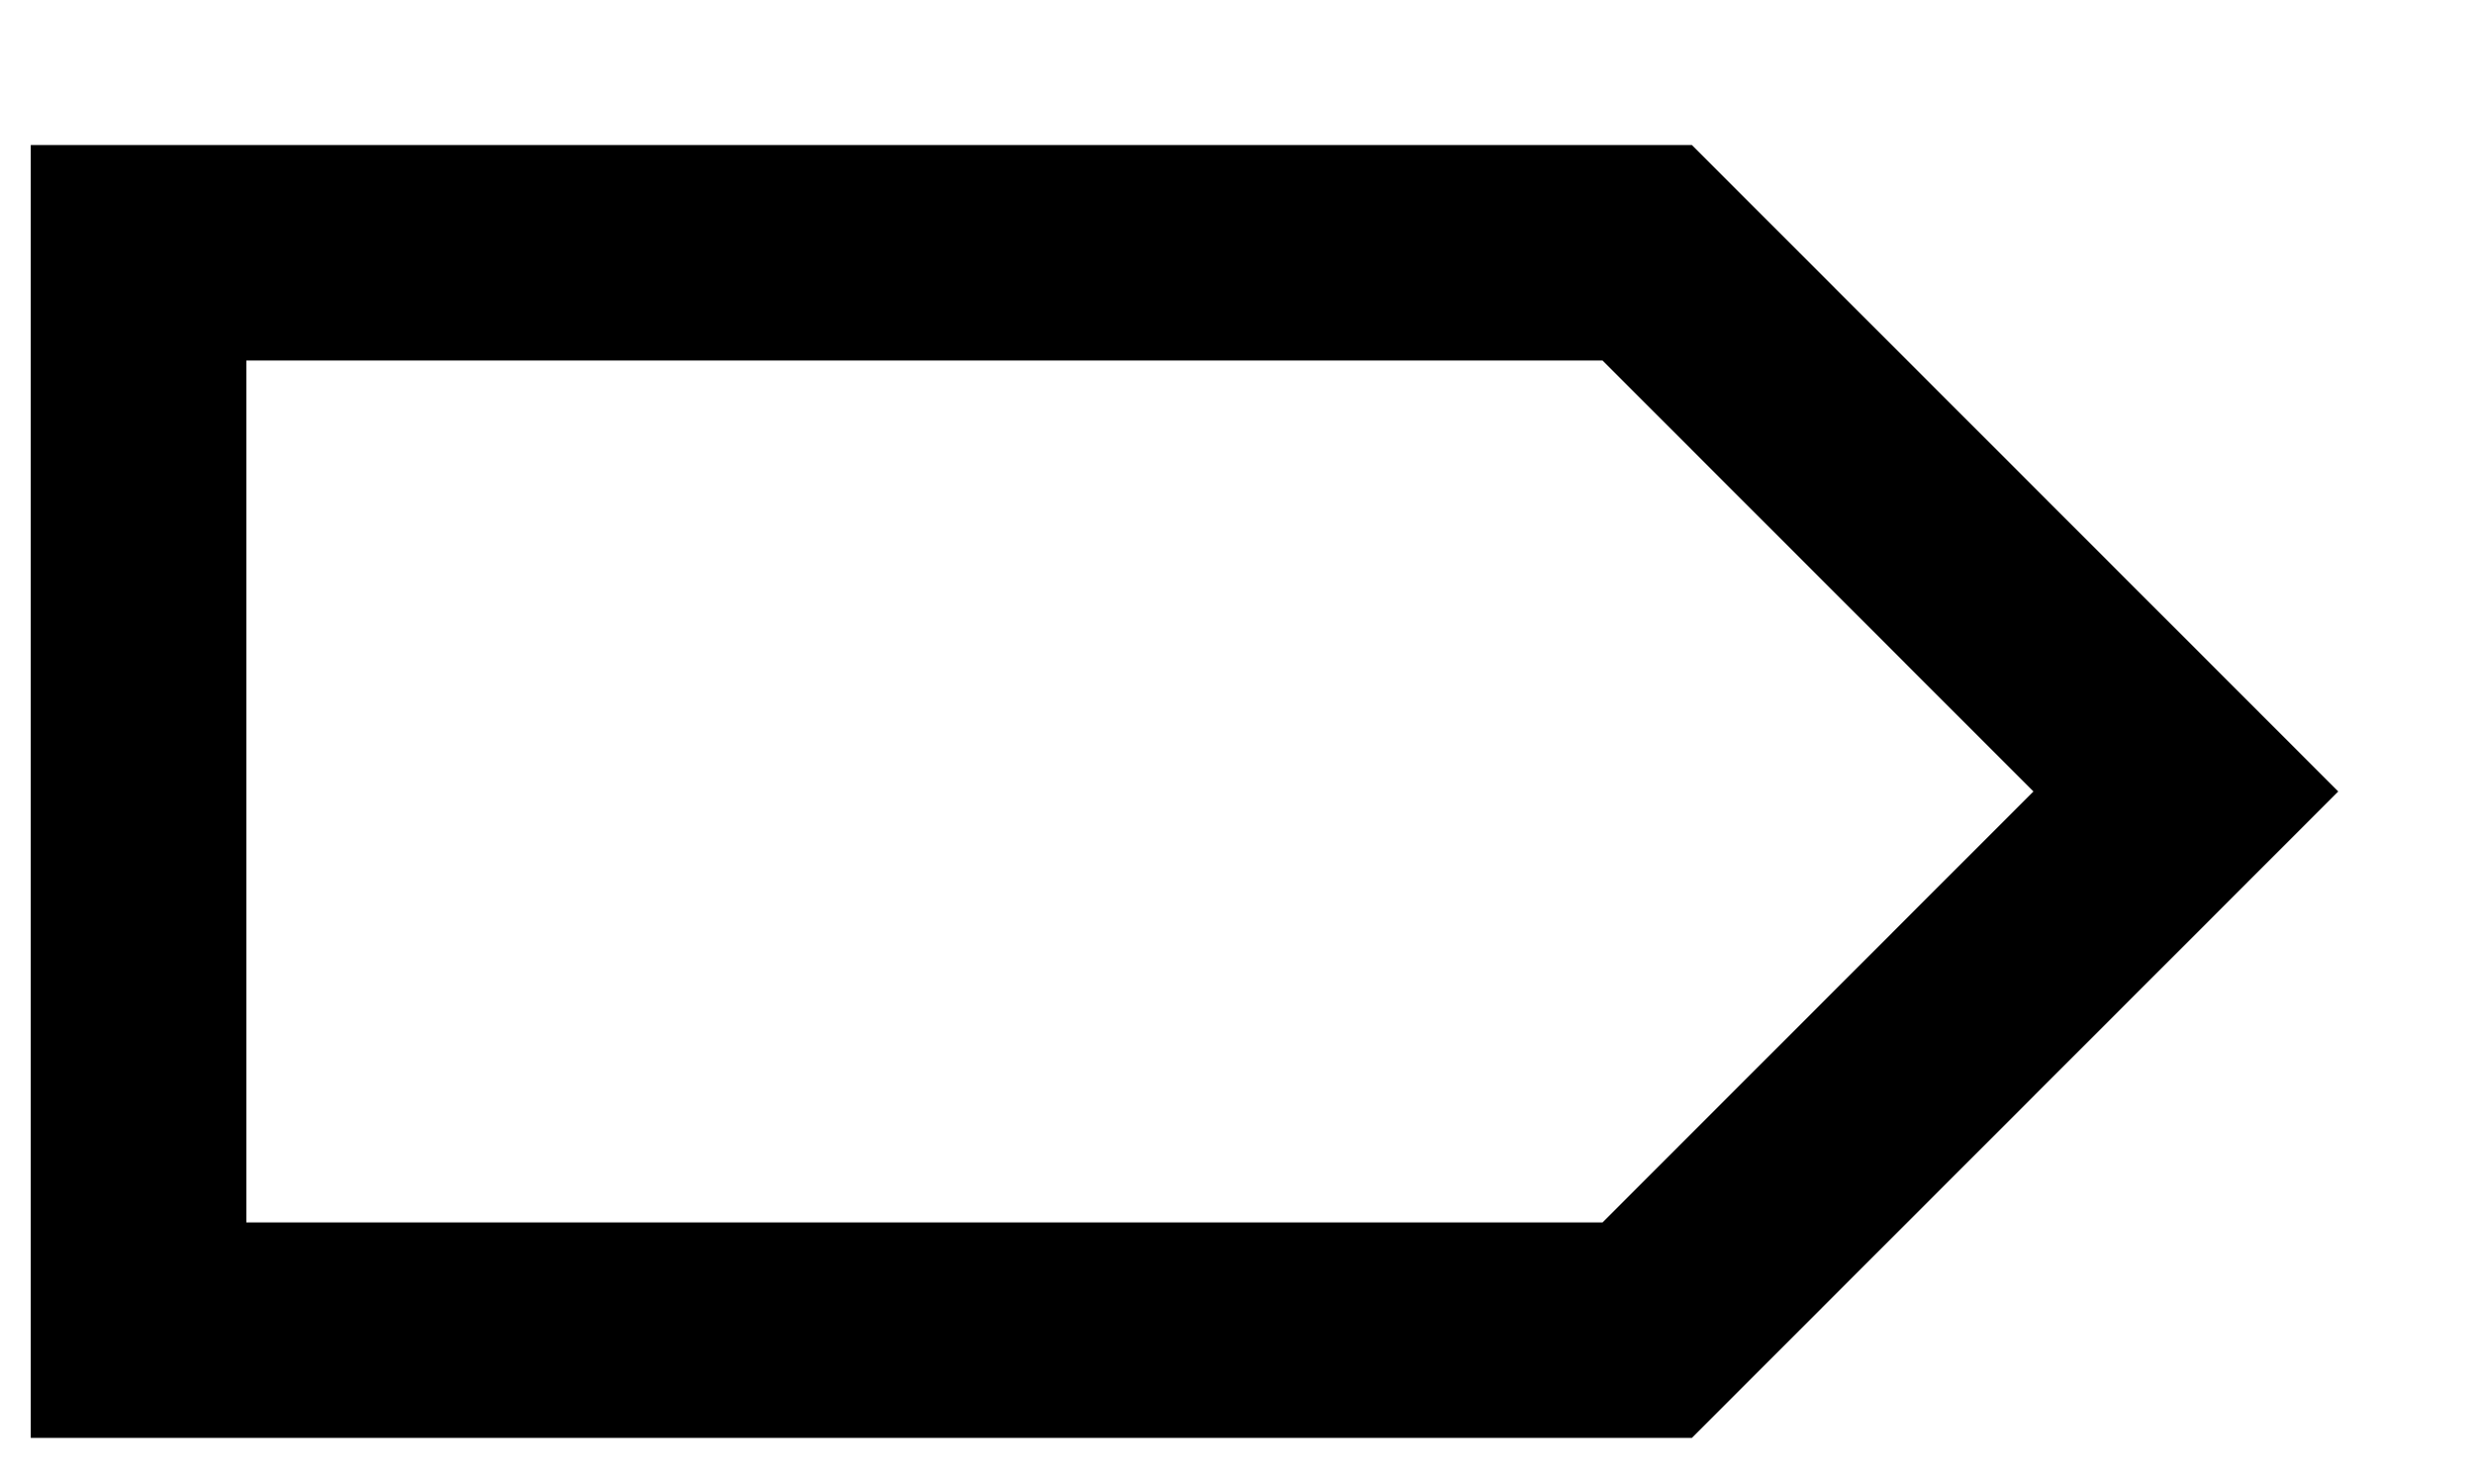
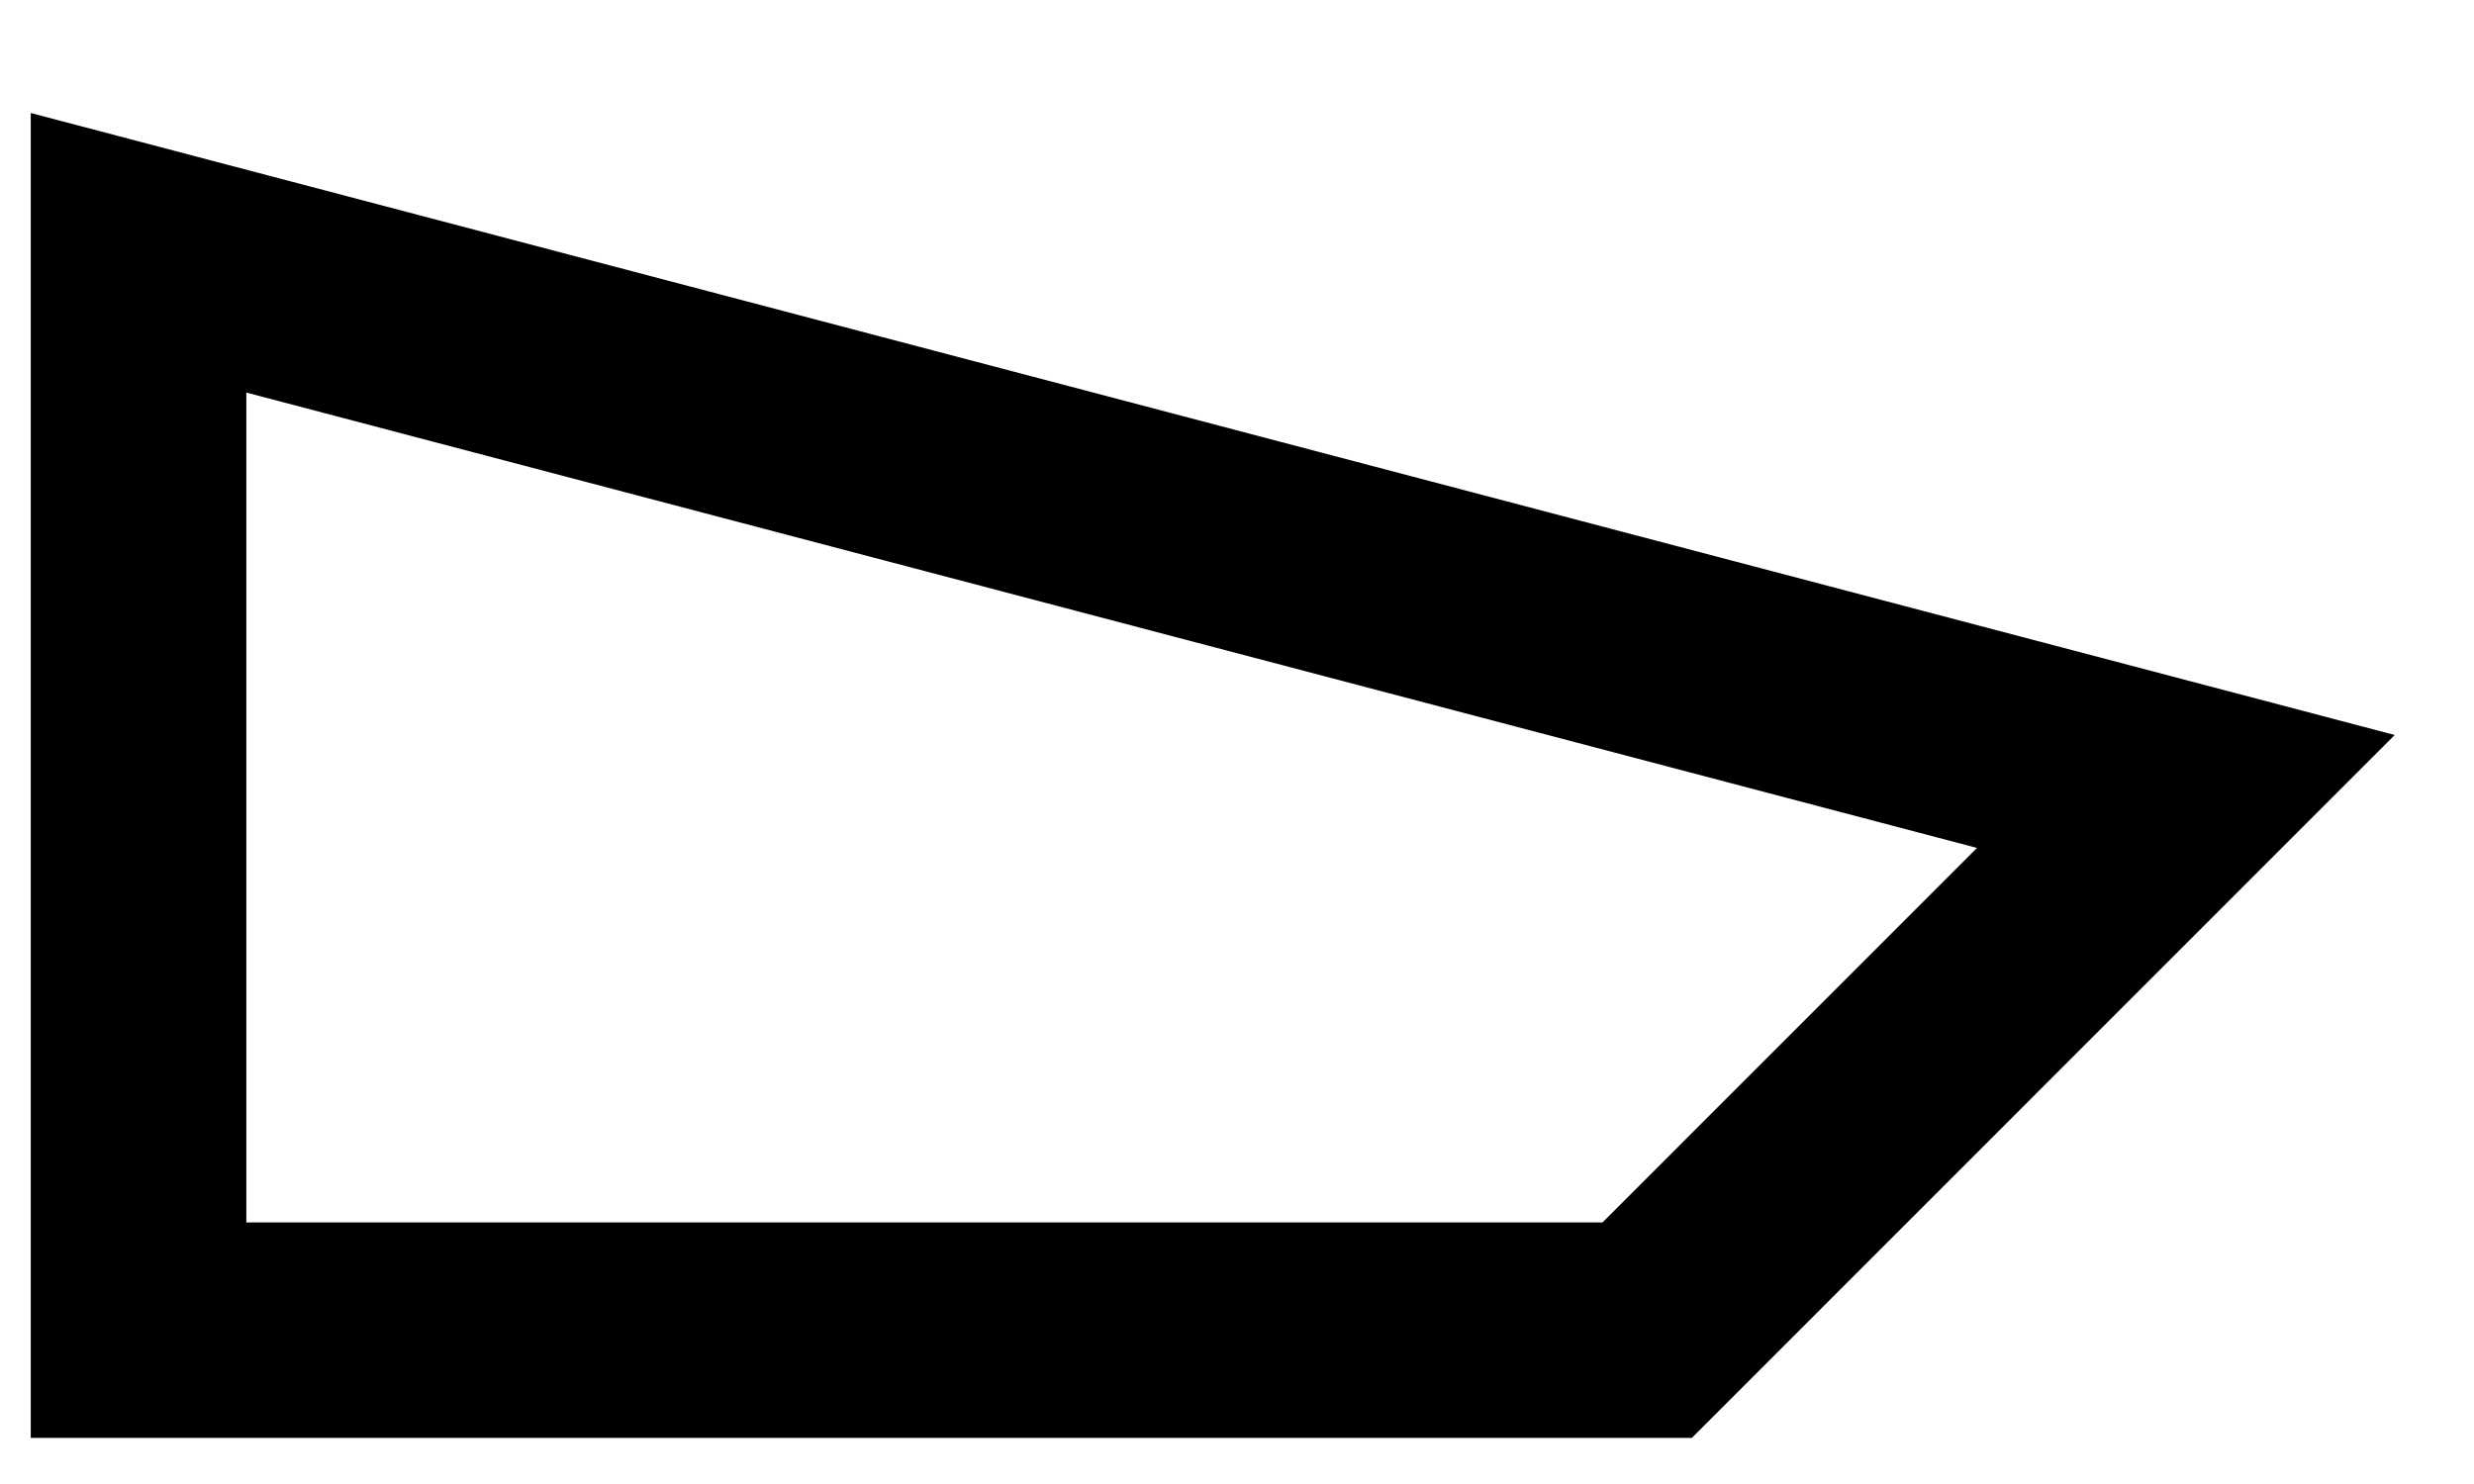
<svg xmlns="http://www.w3.org/2000/svg" width="15" height="9" viewBox="0 0 15 9" fill="none">
-   <path d="M0.84 8.067V1.533H9.987L13.253 4.8L9.987 8.067H0.84Z" stroke="black" stroke-width="1.307" stroke-linecap="round" />
+   <path d="M0.84 8.067V1.533L13.253 4.8L9.987 8.067H0.84Z" stroke="black" stroke-width="1.307" stroke-linecap="round" />
</svg>